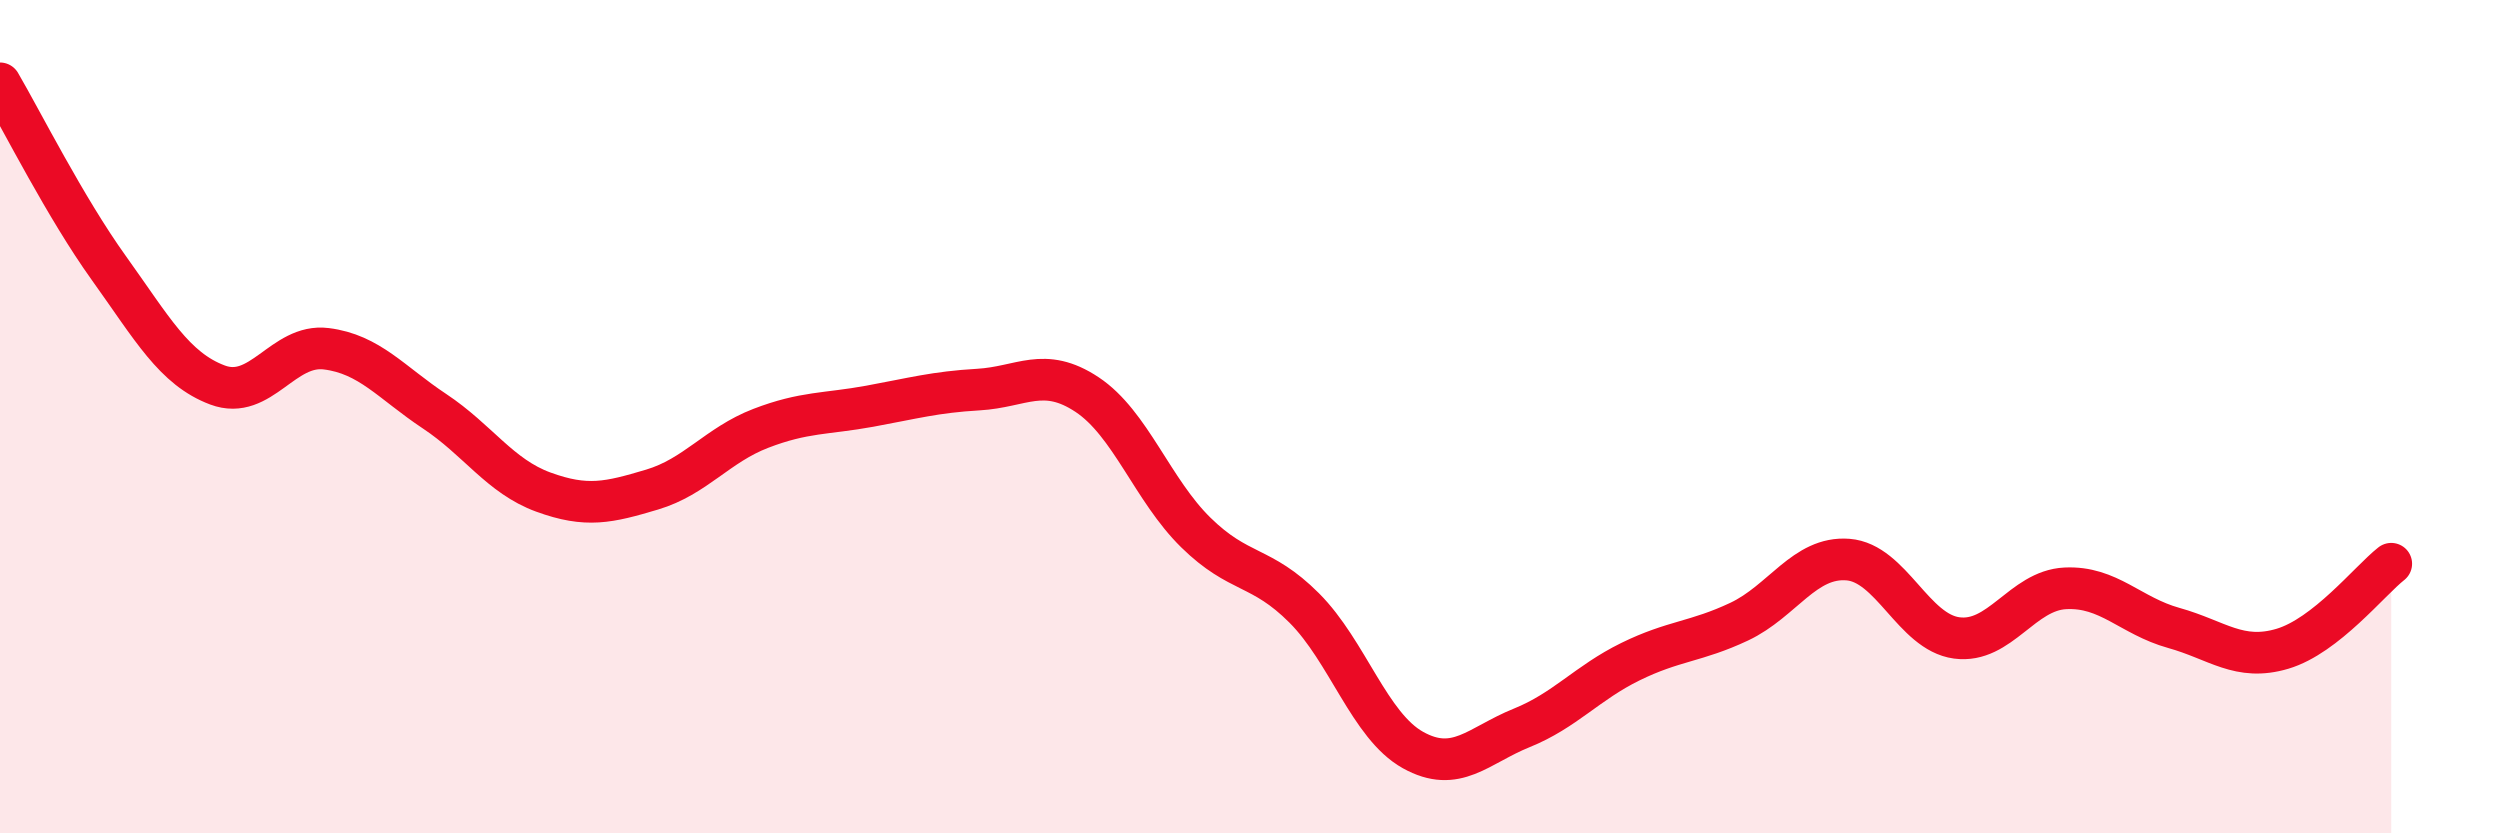
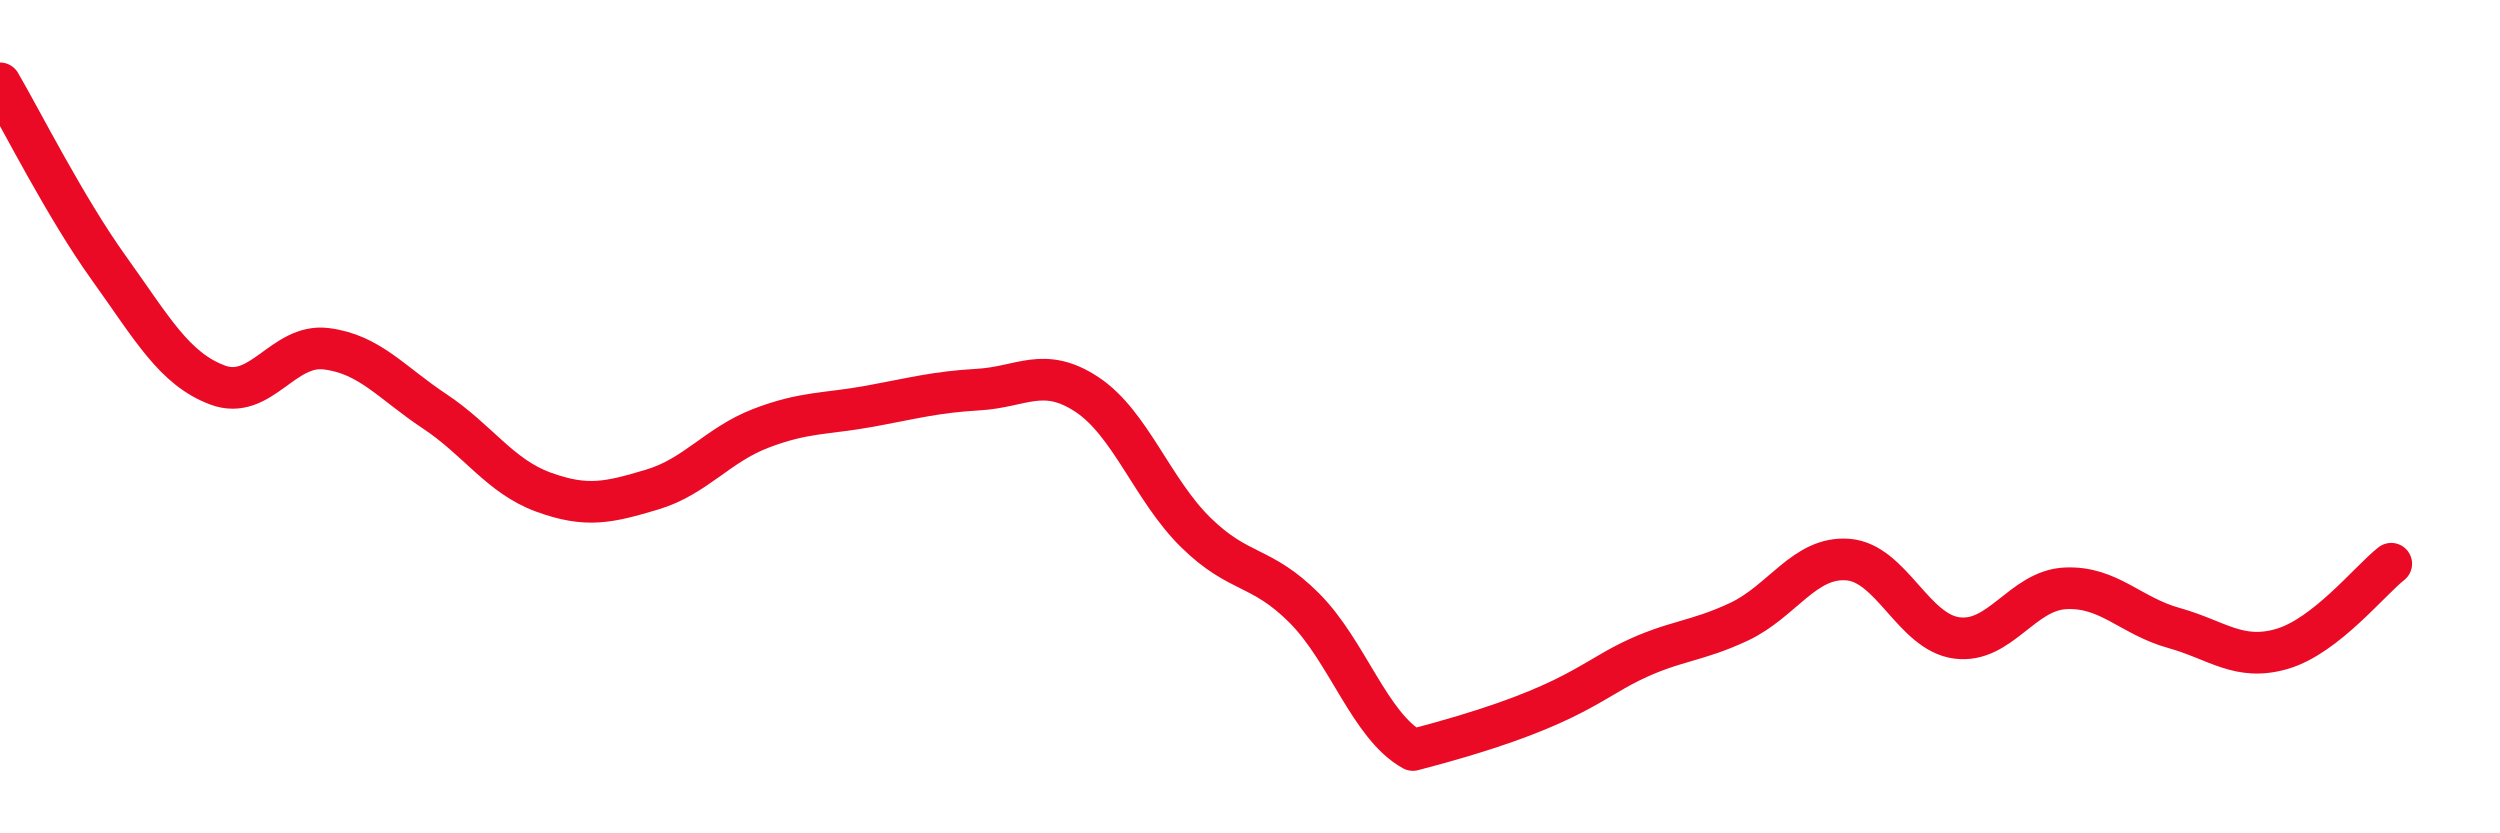
<svg xmlns="http://www.w3.org/2000/svg" width="60" height="20" viewBox="0 0 60 20">
-   <path d="M 0,2 C 0.52,2.89 1.57,4.98 2.61,6.43 C 3.65,7.88 4.18,8.85 5.22,9.24 C 6.26,9.63 6.79,8.24 7.83,8.37 C 8.87,8.5 9.39,9.18 10.43,9.87 C 11.47,10.56 12,11.43 13.04,11.81 C 14.08,12.19 14.61,12.06 15.65,11.75 C 16.69,11.44 17.22,10.68 18.26,10.28 C 19.3,9.88 19.83,9.94 20.87,9.75 C 21.91,9.56 22.44,9.41 23.48,9.35 C 24.52,9.29 25.05,8.78 26.09,9.47 C 27.13,10.16 27.66,11.76 28.7,12.78 C 29.74,13.8 30.26,13.55 31.3,14.59 C 32.34,15.63 32.87,17.42 33.91,18 C 34.95,18.58 35.48,17.89 36.52,17.47 C 37.56,17.05 38.09,16.39 39.13,15.88 C 40.17,15.37 40.7,15.41 41.74,14.92 C 42.78,14.43 43.31,13.35 44.35,13.43 C 45.39,13.51 45.92,15.17 46.96,15.31 C 48,15.45 48.53,14.17 49.57,14.12 C 50.61,14.07 51.13,14.78 52.17,15.07 C 53.21,15.36 53.74,15.88 54.78,15.57 C 55.82,15.26 56.87,13.94 57.39,13.53L57.39 20L0 20Z" fill="#EB0A25" opacity="0.1" stroke-linecap="round" stroke-linejoin="round" />
-   <path d="M 0,2 C 0.52,2.89 1.57,4.98 2.61,6.43 C 3.65,7.88 4.18,8.85 5.22,9.24 C 6.26,9.63 6.79,8.24 7.83,8.37 C 8.87,8.5 9.39,9.18 10.43,9.87 C 11.47,10.56 12,11.43 13.04,11.81 C 14.08,12.19 14.61,12.06 15.65,11.75 C 16.69,11.44 17.22,10.68 18.26,10.28 C 19.3,9.88 19.83,9.94 20.87,9.75 C 21.91,9.56 22.44,9.41 23.48,9.35 C 24.52,9.29 25.05,8.78 26.09,9.47 C 27.13,10.16 27.66,11.76 28.7,12.78 C 29.74,13.8 30.26,13.55 31.3,14.59 C 32.34,15.63 32.87,17.42 33.91,18 C 34.95,18.58 35.48,17.89 36.52,17.47 C 37.56,17.05 38.09,16.39 39.13,15.88 C 40.17,15.37 40.7,15.41 41.74,14.92 C 42.78,14.43 43.31,13.35 44.35,13.43 C 45.39,13.51 45.92,15.17 46.96,15.31 C 48,15.45 48.53,14.17 49.57,14.12 C 50.61,14.07 51.13,14.78 52.17,15.07 C 53.21,15.36 53.74,15.88 54.78,15.57 C 55.82,15.26 56.87,13.94 57.39,13.53" stroke="#EB0A25" stroke-width="1" fill="none" stroke-linecap="round" stroke-linejoin="round" />
+   <path d="M 0,2 C 0.52,2.89 1.57,4.98 2.61,6.43 C 3.65,7.88 4.18,8.85 5.22,9.24 C 6.26,9.63 6.79,8.24 7.83,8.37 C 8.87,8.5 9.39,9.18 10.43,9.87 C 11.47,10.56 12,11.43 13.04,11.81 C 14.08,12.19 14.61,12.06 15.65,11.75 C 16.69,11.44 17.22,10.68 18.26,10.28 C 19.3,9.88 19.83,9.94 20.87,9.75 C 21.91,9.56 22.44,9.41 23.48,9.35 C 24.52,9.29 25.05,8.78 26.09,9.47 C 27.13,10.16 27.66,11.76 28.7,12.78 C 29.74,13.8 30.26,13.55 31.3,14.59 C 32.34,15.63 32.87,17.42 33.91,18 C 37.56,17.05 38.09,16.39 39.13,15.88 C 40.17,15.37 40.7,15.41 41.74,14.92 C 42.78,14.43 43.31,13.35 44.35,13.43 C 45.39,13.51 45.92,15.17 46.96,15.31 C 48,15.45 48.53,14.17 49.57,14.12 C 50.61,14.07 51.13,14.78 52.17,15.07 C 53.21,15.36 53.74,15.88 54.78,15.57 C 55.82,15.26 56.87,13.94 57.39,13.53" stroke="#EB0A25" stroke-width="1" fill="none" stroke-linecap="round" stroke-linejoin="round" />
</svg>